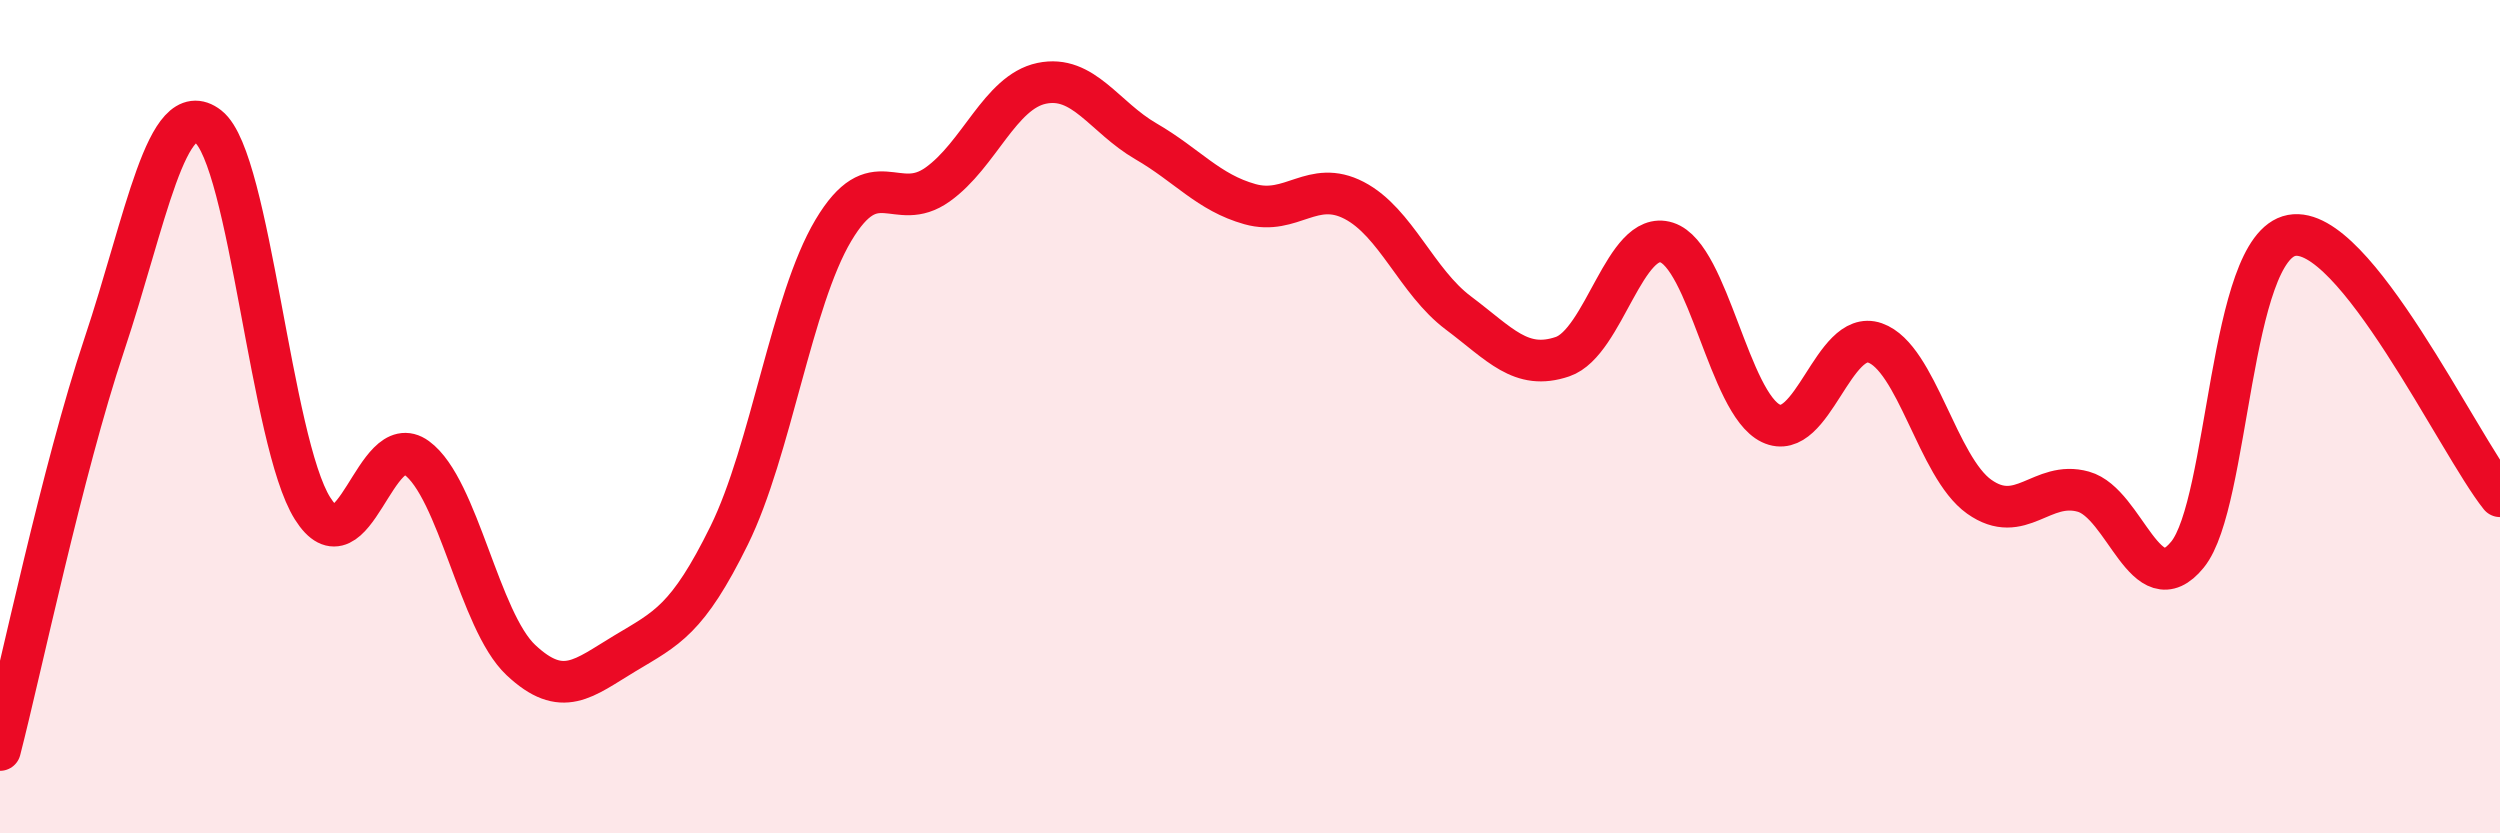
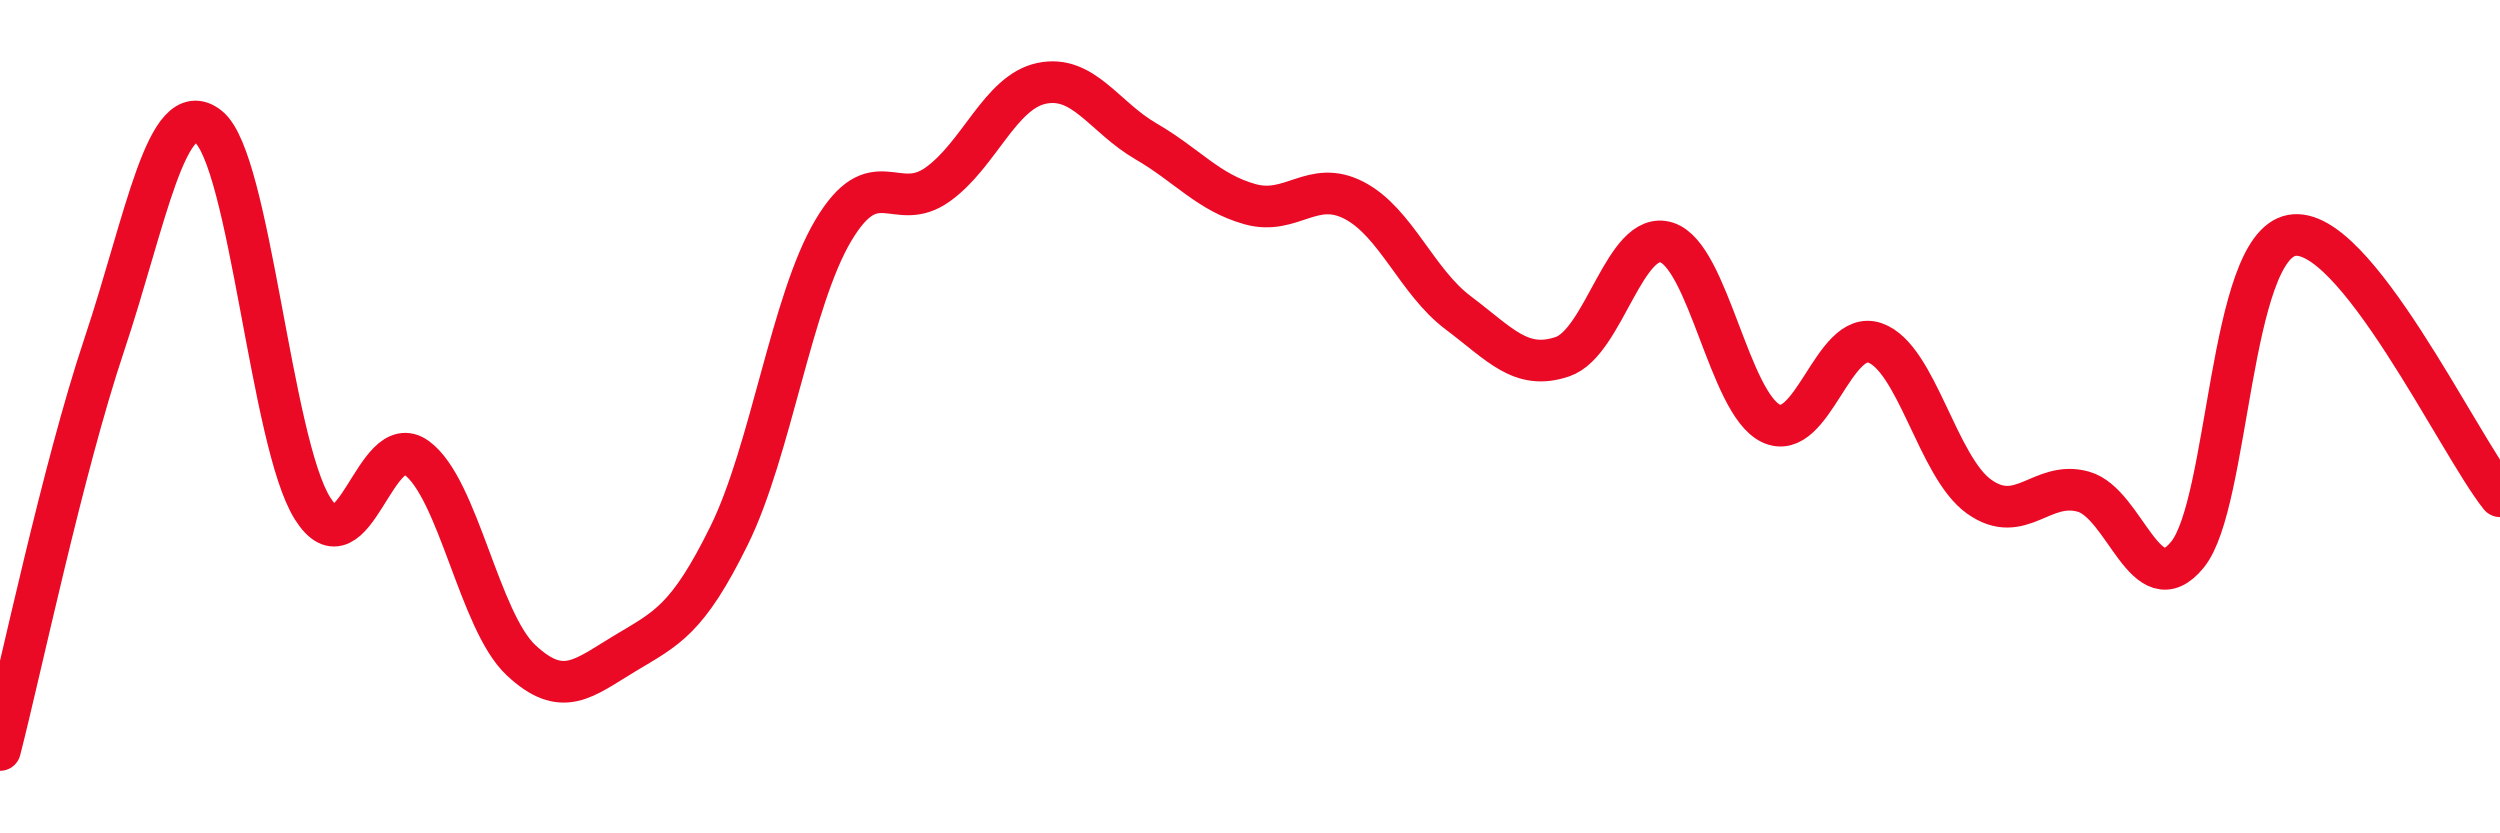
<svg xmlns="http://www.w3.org/2000/svg" width="60" height="20" viewBox="0 0 60 20">
-   <path d="M 0,18 C 0.5,16.06 1.5,11.27 2.5,8.28 C 3.5,5.29 4,2.26 5,3.04 C 6,3.82 6.5,10.61 7.5,12.2 C 8.5,13.79 9,10.26 10,10.99 C 11,11.72 11.5,14.9 12.5,15.84 C 13.5,16.78 14,16.28 15,15.68 C 16,15.08 16.5,14.88 17.5,12.85 C 18.5,10.82 19,7.21 20,5.53 C 21,3.85 21.5,5.14 22.5,4.43 C 23.5,3.72 24,2.21 25,2 C 26,1.79 26.5,2.81 27.5,3.39 C 28.5,3.97 29,4.62 30,4.9 C 31,5.18 31.5,4.29 32.5,4.81 C 33.5,5.33 34,6.76 35,7.51 C 36,8.26 36.5,8.9 37.5,8.56 C 38.5,8.22 39,5.5 40,5.82 C 41,6.14 41.5,9.68 42.5,10.16 C 43.5,10.64 44,7.88 45,8.23 C 46,8.58 46.5,11.21 47.5,11.92 C 48.5,12.63 49,11.52 50,11.8 C 51,12.08 51.5,14.54 52.5,13.31 C 53.5,12.08 53.5,5.93 55,5.65 C 56.5,5.37 59,10.66 60,11.91L60 20L0 20Z" fill="#EB0A25" opacity="0.1" stroke-linecap="round" stroke-linejoin="round" />
  <path d="M 0,18 C 0.5,16.06 1.5,11.27 2.5,8.28 C 3.5,5.29 4,2.26 5,3.04 C 6,3.82 6.5,10.61 7.5,12.2 C 8.5,13.79 9,10.26 10,10.99 C 11,11.72 11.5,14.9 12.5,15.84 C 13.5,16.78 14,16.28 15,15.68 C 16,15.08 16.5,14.88 17.5,12.85 C 18.5,10.82 19,7.21 20,5.53 C 21,3.85 21.5,5.14 22.5,4.43 C 23.5,3.72 24,2.21 25,2 C 26,1.79 26.5,2.81 27.5,3.39 C 28.5,3.97 29,4.62 30,4.9 C 31,5.18 31.5,4.29 32.5,4.81 C 33.5,5.33 34,6.76 35,7.51 C 36,8.26 36.5,8.9 37.5,8.56 C 38.5,8.22 39,5.5 40,5.82 C 41,6.14 41.5,9.68 42.5,10.16 C 43.5,10.64 44,7.88 45,8.23 C 46,8.58 46.5,11.21 47.5,11.92 C 48.5,12.63 49,11.52 50,11.8 C 51,12.08 51.5,14.54 52.5,13.31 C 53.5,12.08 53.5,5.93 55,5.65 C 56.5,5.37 59,10.66 60,11.91" stroke="#EB0A25" stroke-width="1" fill="none" stroke-linecap="round" stroke-linejoin="round" />
</svg>